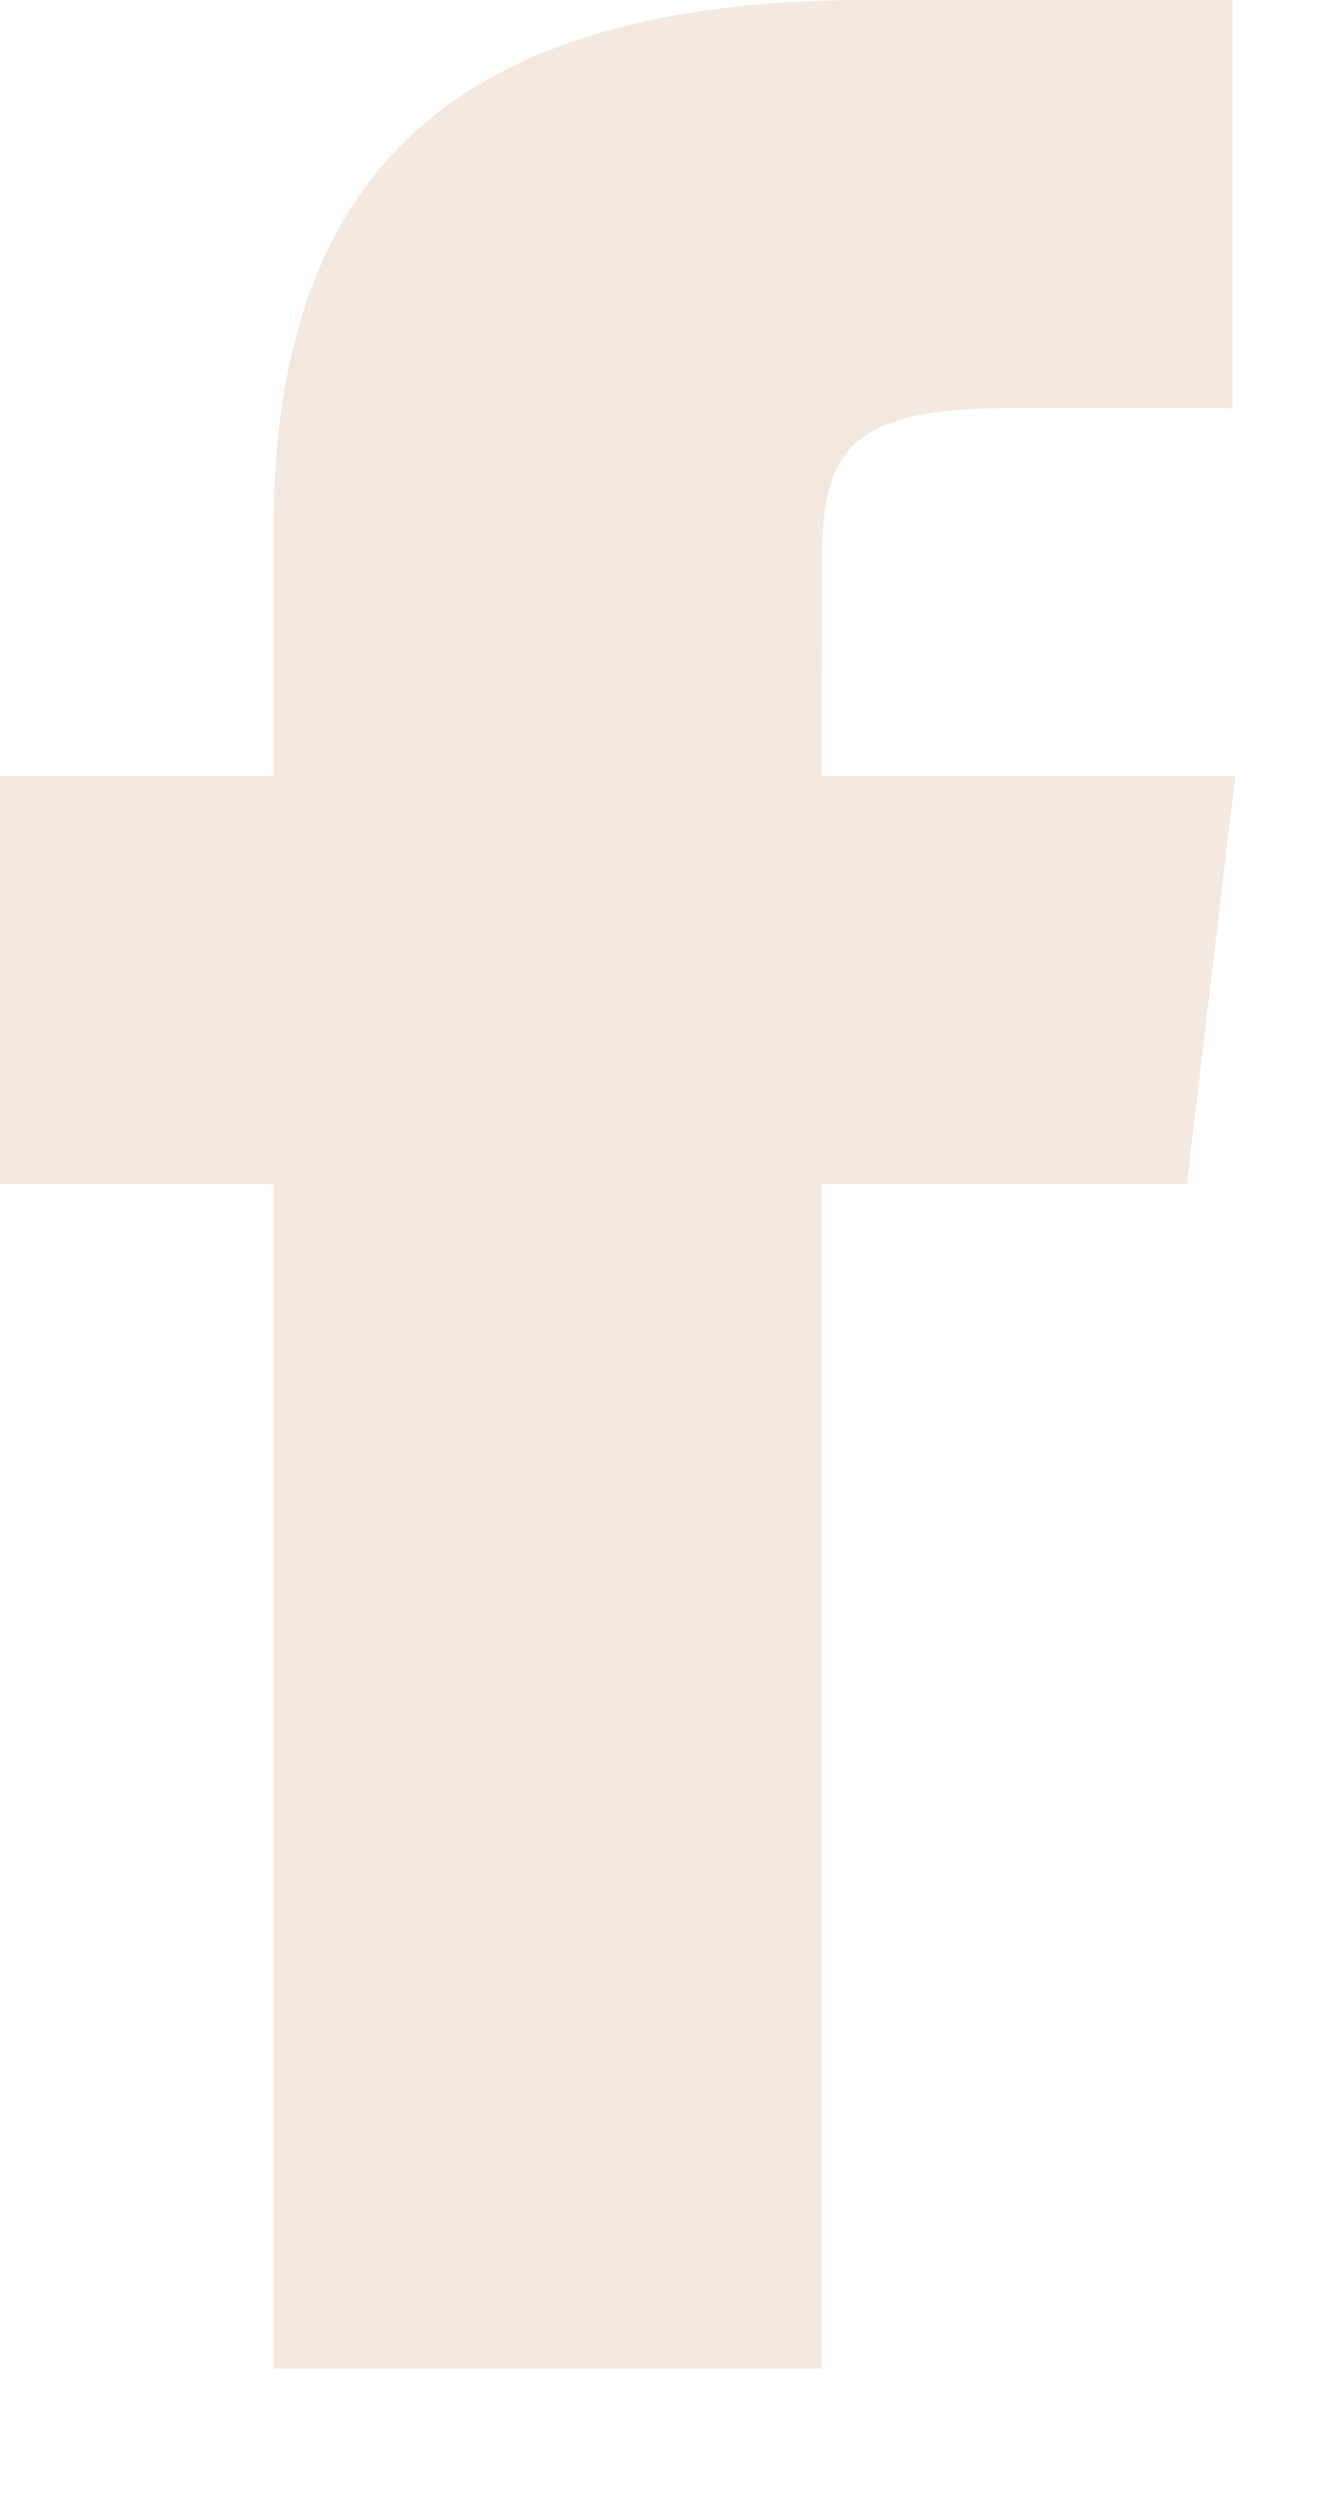
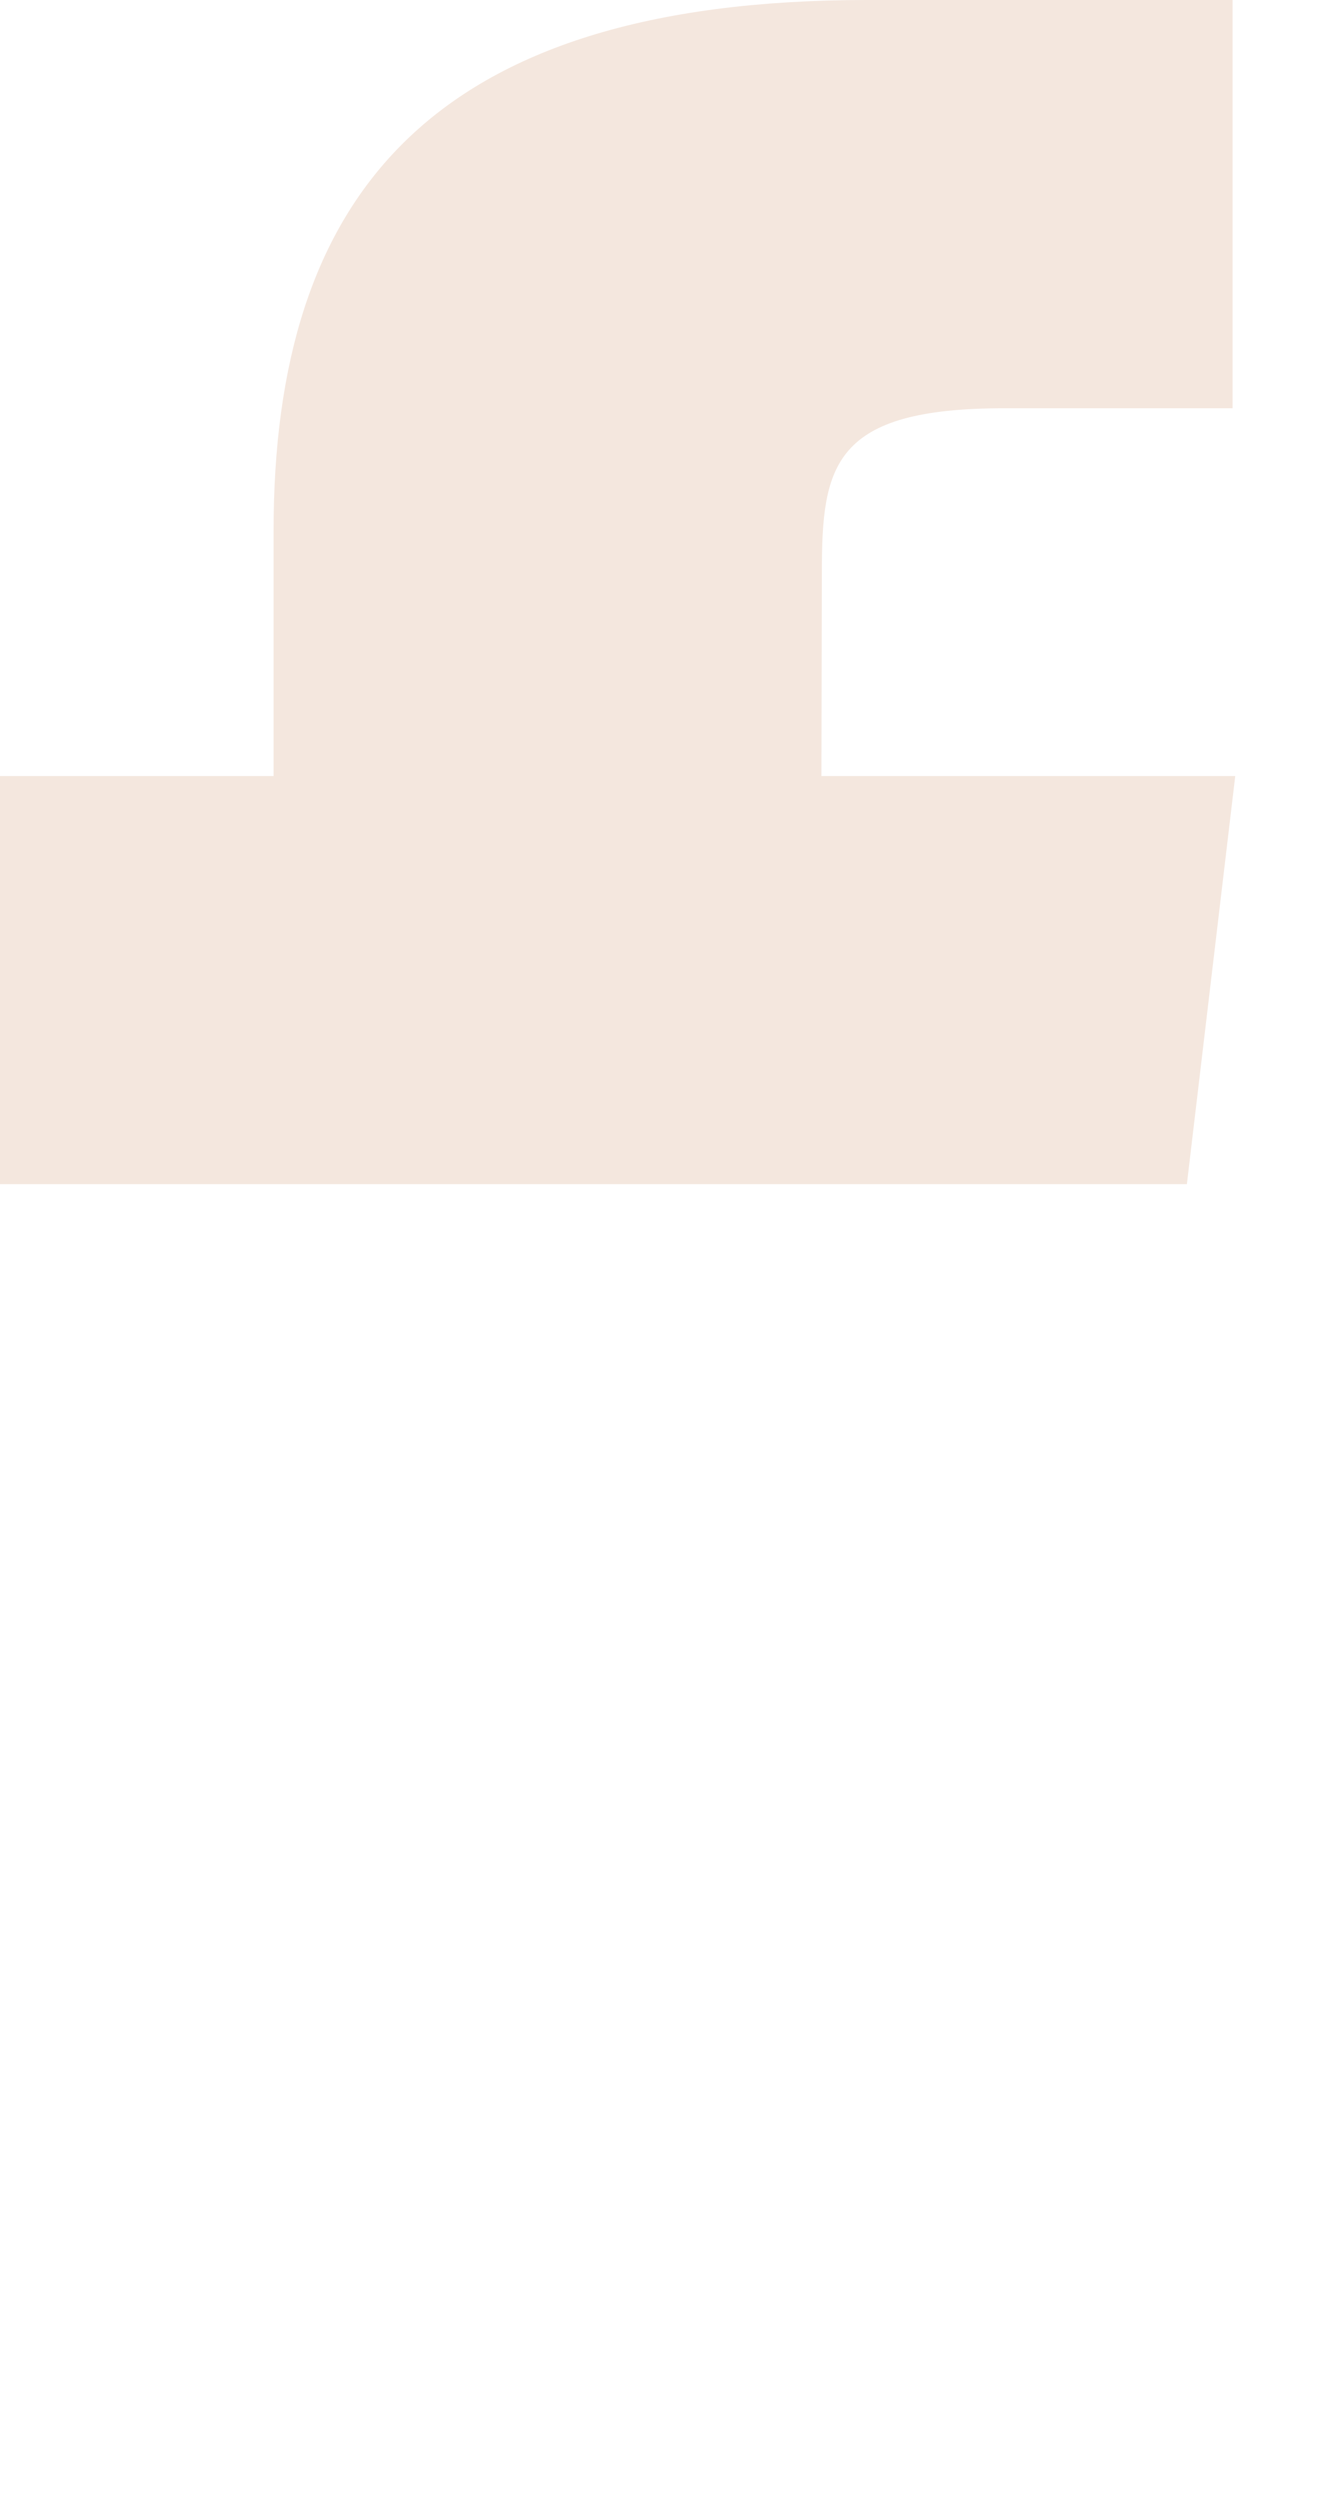
<svg xmlns="http://www.w3.org/2000/svg" width="9" height="17" viewBox="0 0 9 17" fill="none">
-   <path fill-rule="evenodd" clip-rule="evenodd" d="M1.861 16.105H5.588V8.052H8.074L8.403 5.277H5.588L5.591 3.887C5.591 3.164 5.668 2.776 6.831 2.776H8.385V0H5.899C2.912 0 1.861 1.347 1.861 3.61V5.277H0V8.052H1.861V16.105Z" fill="#F4E7DE" />
+   <path fill-rule="evenodd" clip-rule="evenodd" d="M1.861 16.105V8.052H8.074L8.403 5.277H5.588L5.591 3.887C5.591 3.164 5.668 2.776 6.831 2.776H8.385V0H5.899C2.912 0 1.861 1.347 1.861 3.61V5.277H0V8.052H1.861V16.105Z" fill="#F4E7DE" />
</svg>